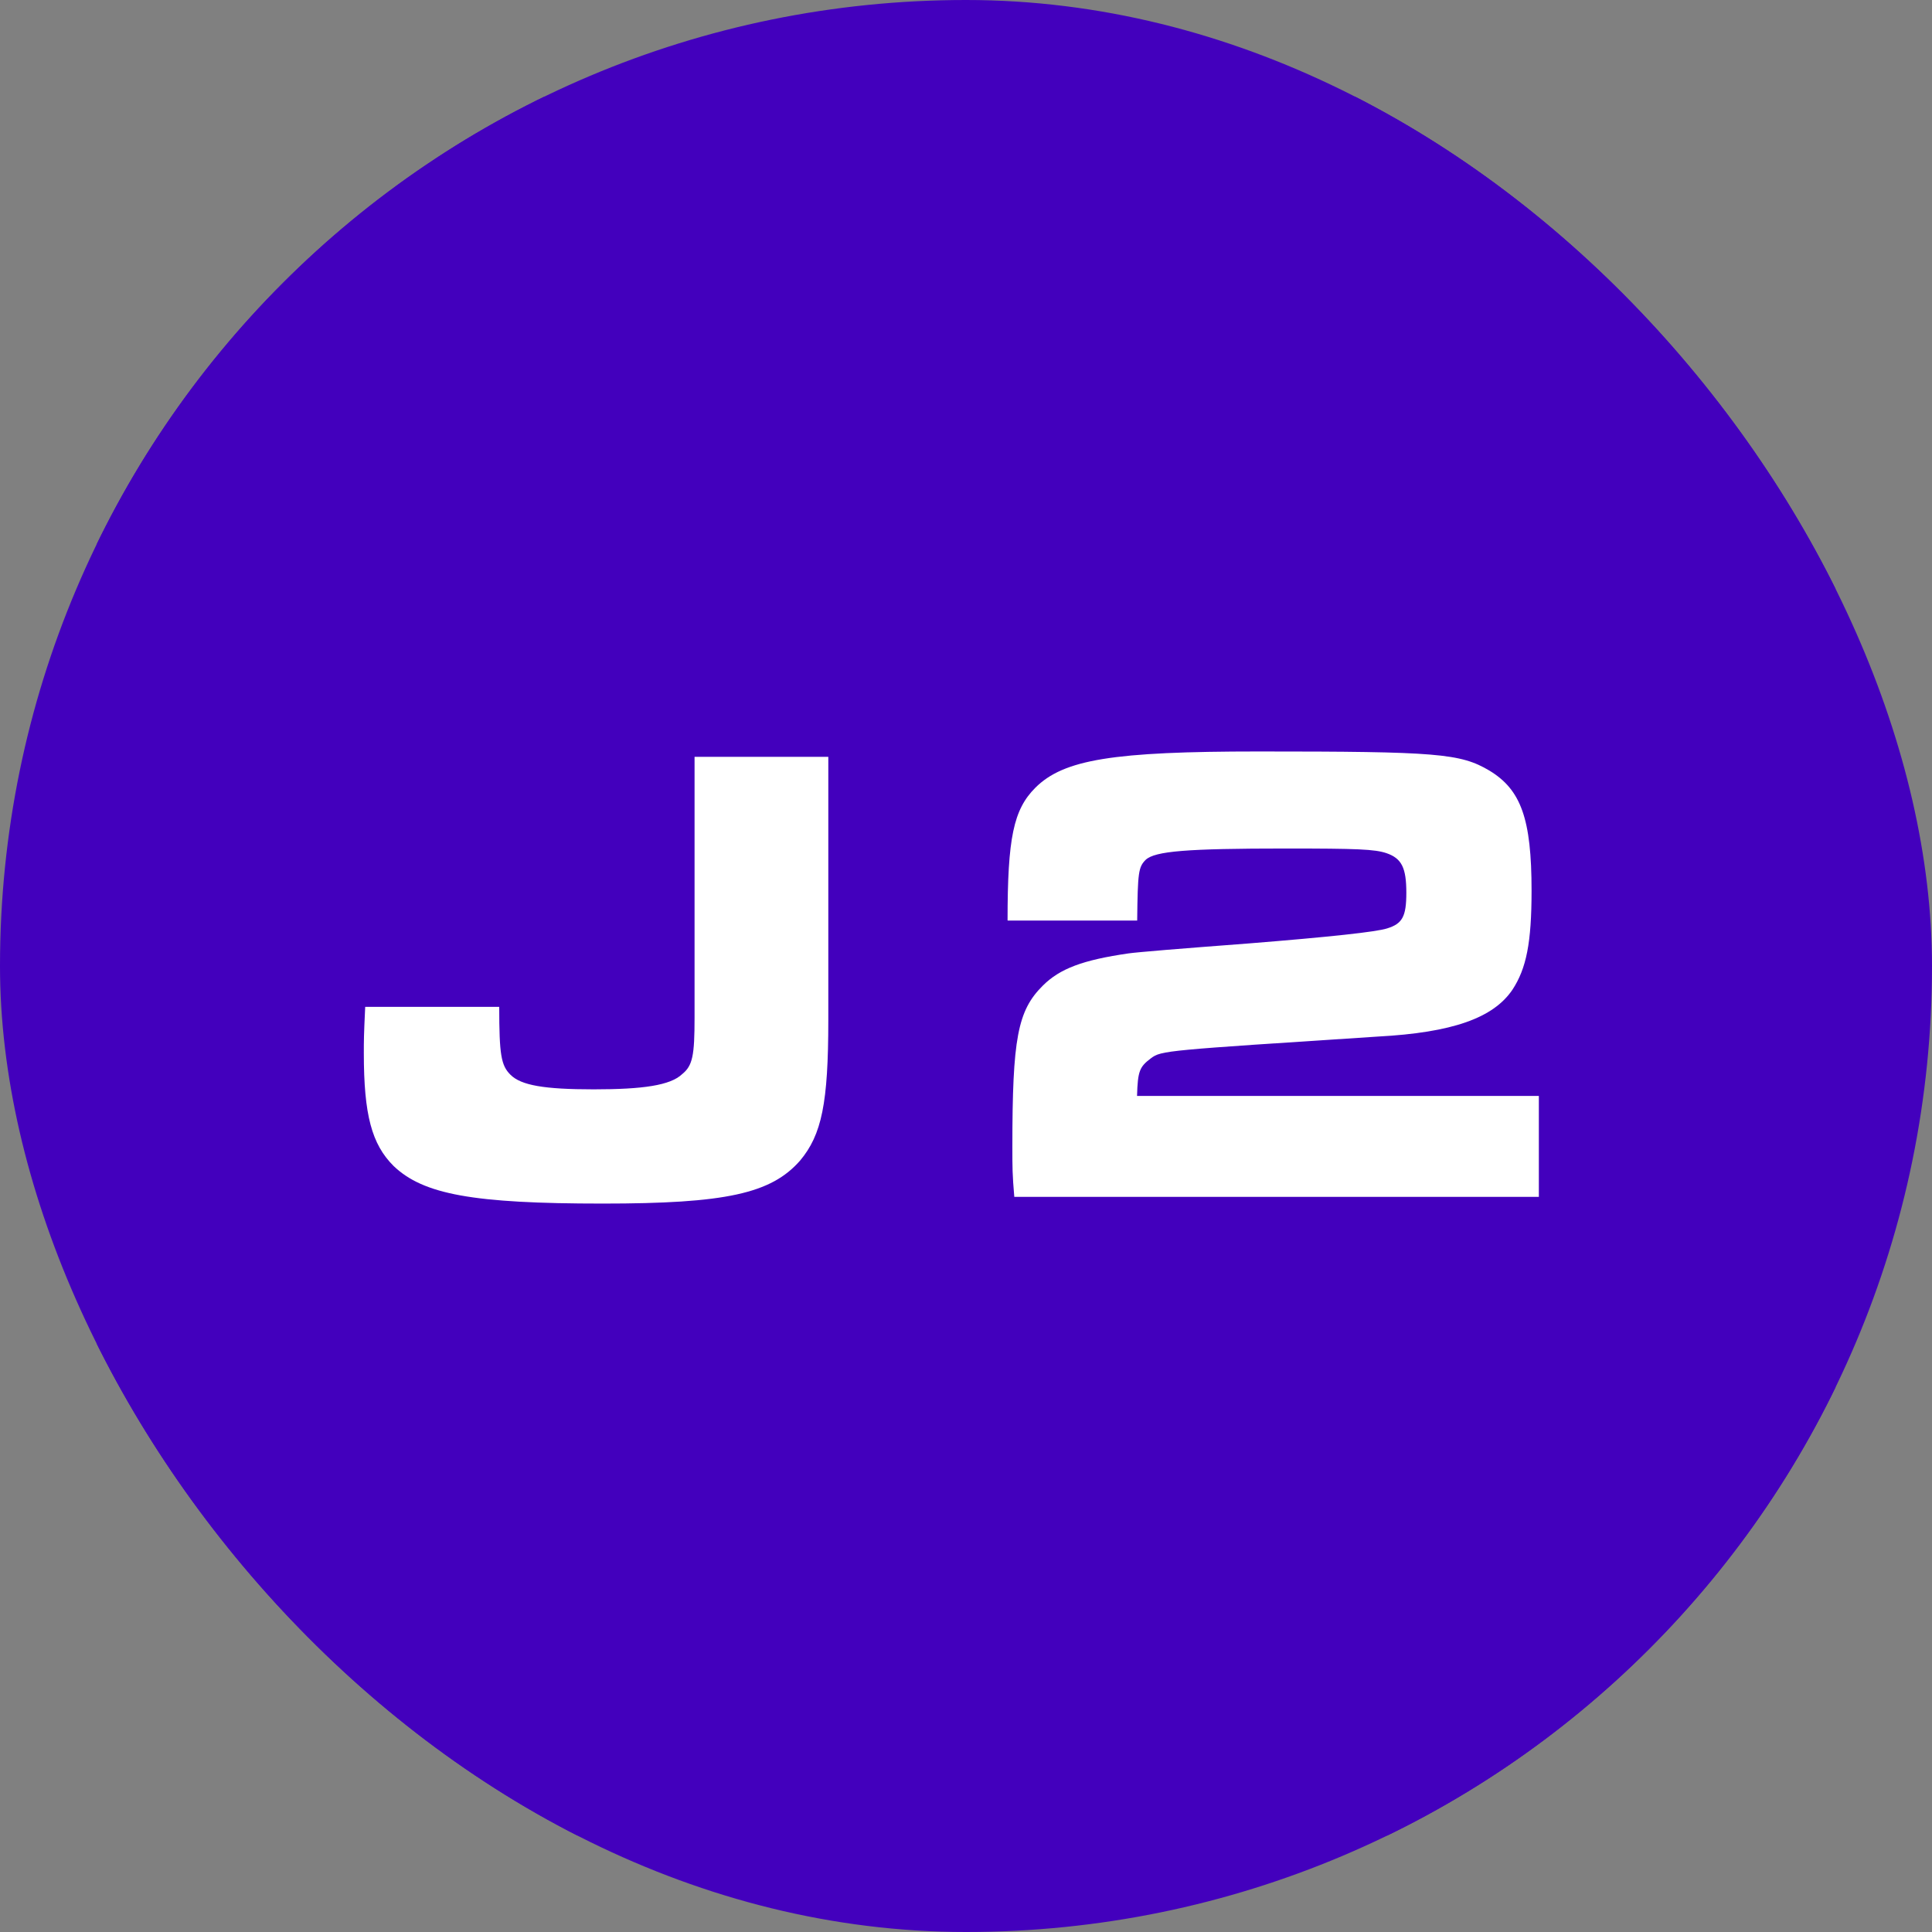
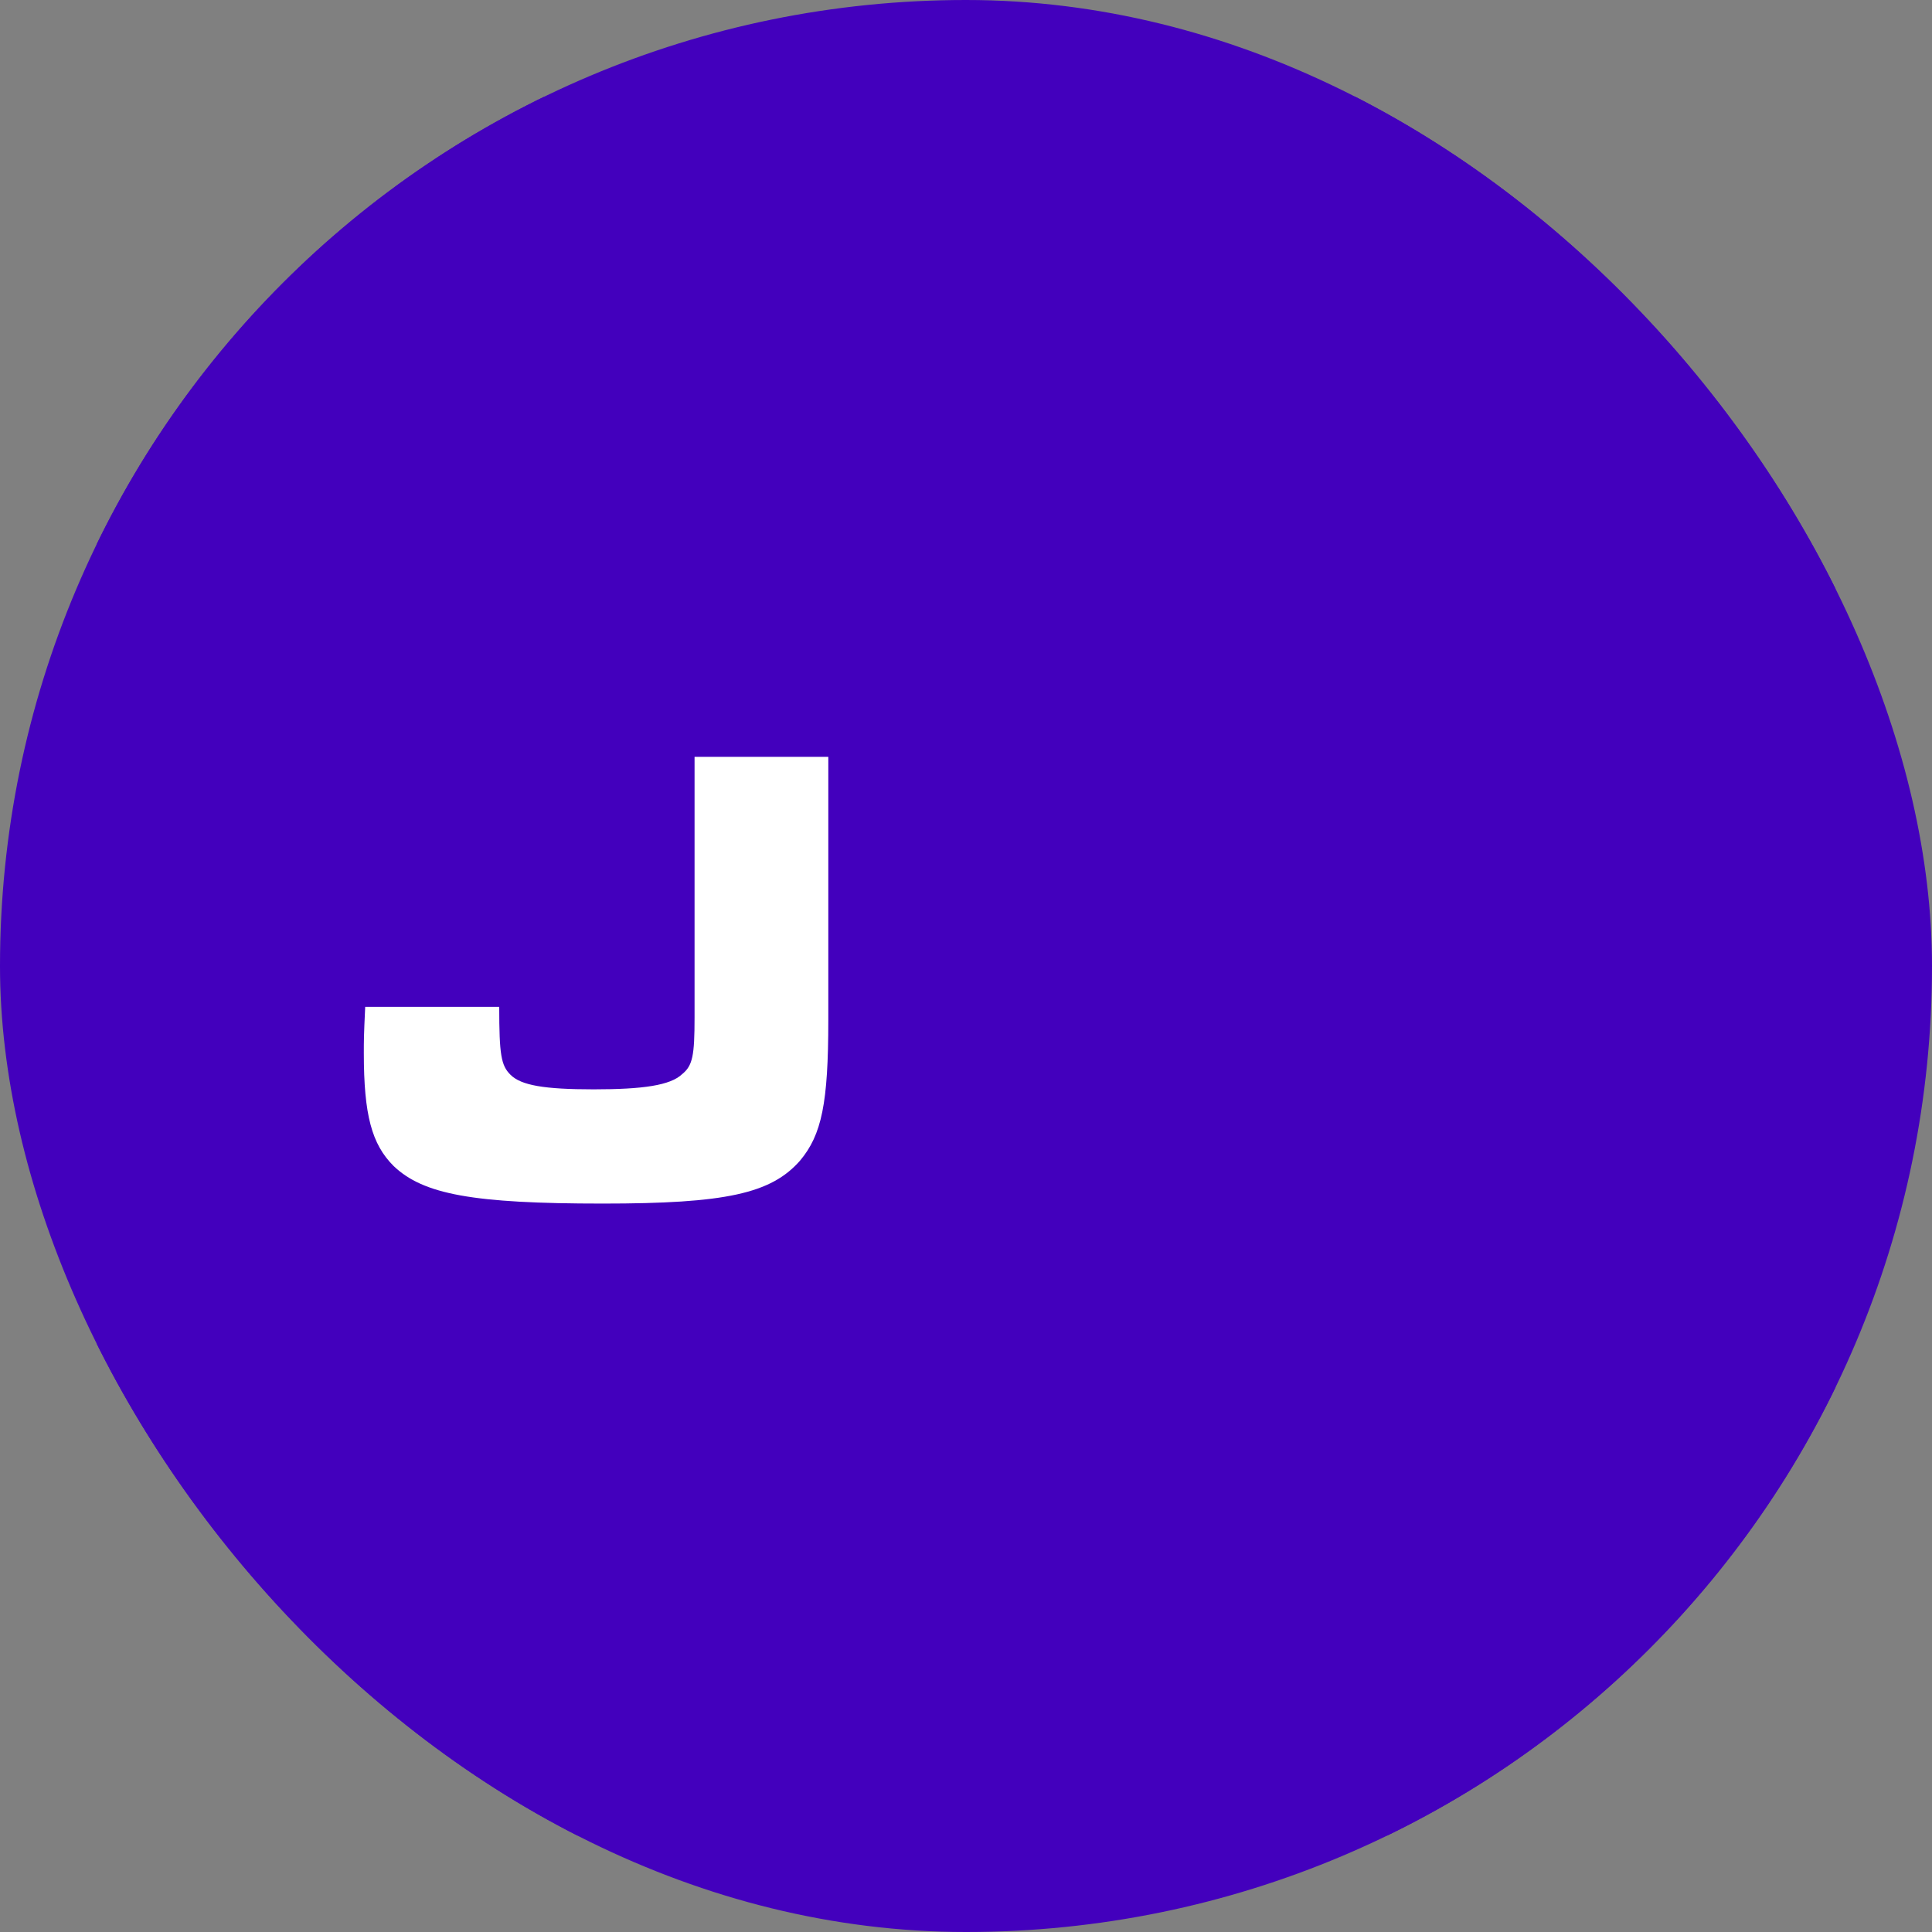
<svg xmlns="http://www.w3.org/2000/svg" version="1.1" width="1000" height="1000">
  <rect width="100%" height="100%" fill="#808080" stroke="none" />
  <g clip-path="url(#SvgjsClipPath1143)">
    <rect width="1000" height="1000" fill="#4300bd" />
    <g transform="matrix(7.115,0,0,7.115,50,50)">
      <svg version="1.1" width="126.5" height="126.5">
        <svg id="Layer_1" viewBox="0 0 126.5 126.5">
          <defs>
            <style>.cls-1{fill:#fff;}.cls-2{fill:#4300bd;}</style>
            <clipPath id="SvgjsClipPath1143">
              <rect width="1000" height="1000" x="0" y="0" rx="500" ry="500" />
            </clipPath>
          </defs>
          <rect class="cls-2" width="126.5" height="126.5" />
          <path class="cls-1" d="M53.23,48.03v19.15c0,6.05-.48,8.35-2.06,10.23-2.11,2.4-5.42,3.12-14.35,3.12-9.46,0-13.06-.67-15.22-2.74-1.58-1.58-2.16-3.7-2.16-8.21,0-.91,0-1.25.1-3.36h9.75c0,3.5.14,4.27.82,4.94.77.77,2.45,1.06,6.05,1.06s5.57-.29,6.43-1.1c.77-.62.91-1.34.91-4.13v-18.96h9.74Z" />
-           <path class="cls-1" d="M66.27,59.93c0-6,.43-8.06,2.02-9.65,2.06-2.06,5.66-2.64,16.23-2.64,13.01,0,14.69.14,16.8,1.39,2.3,1.39,3.07,3.5,3.07,8.74,0,3.79-.38,5.66-1.39,7.2-1.39,2.06-4.37,3.12-9.79,3.41-15.46,1.01-15.75,1.01-16.51,1.58-.82.62-.96.91-1.01,2.74h29.23v7.34h-38.16c-.14-1.63-.14-2.11-.14-3.65,0-7.87.38-9.89,2.21-11.71,1.25-1.25,2.93-1.87,6.24-2.35q1.01-.14,8.69-.72,8.98-.72,10.13-1.1c1.1-.34,1.39-.86,1.39-2.59,0-1.82-.34-2.5-1.44-2.88-.86-.29-2.11-.34-7.34-.34-7.2,0-9.5.19-10.18.82-.53.53-.58.91-.62,4.42h-9.41Z" />
        </svg>
      </svg>
    </g>
  </g>
</svg>